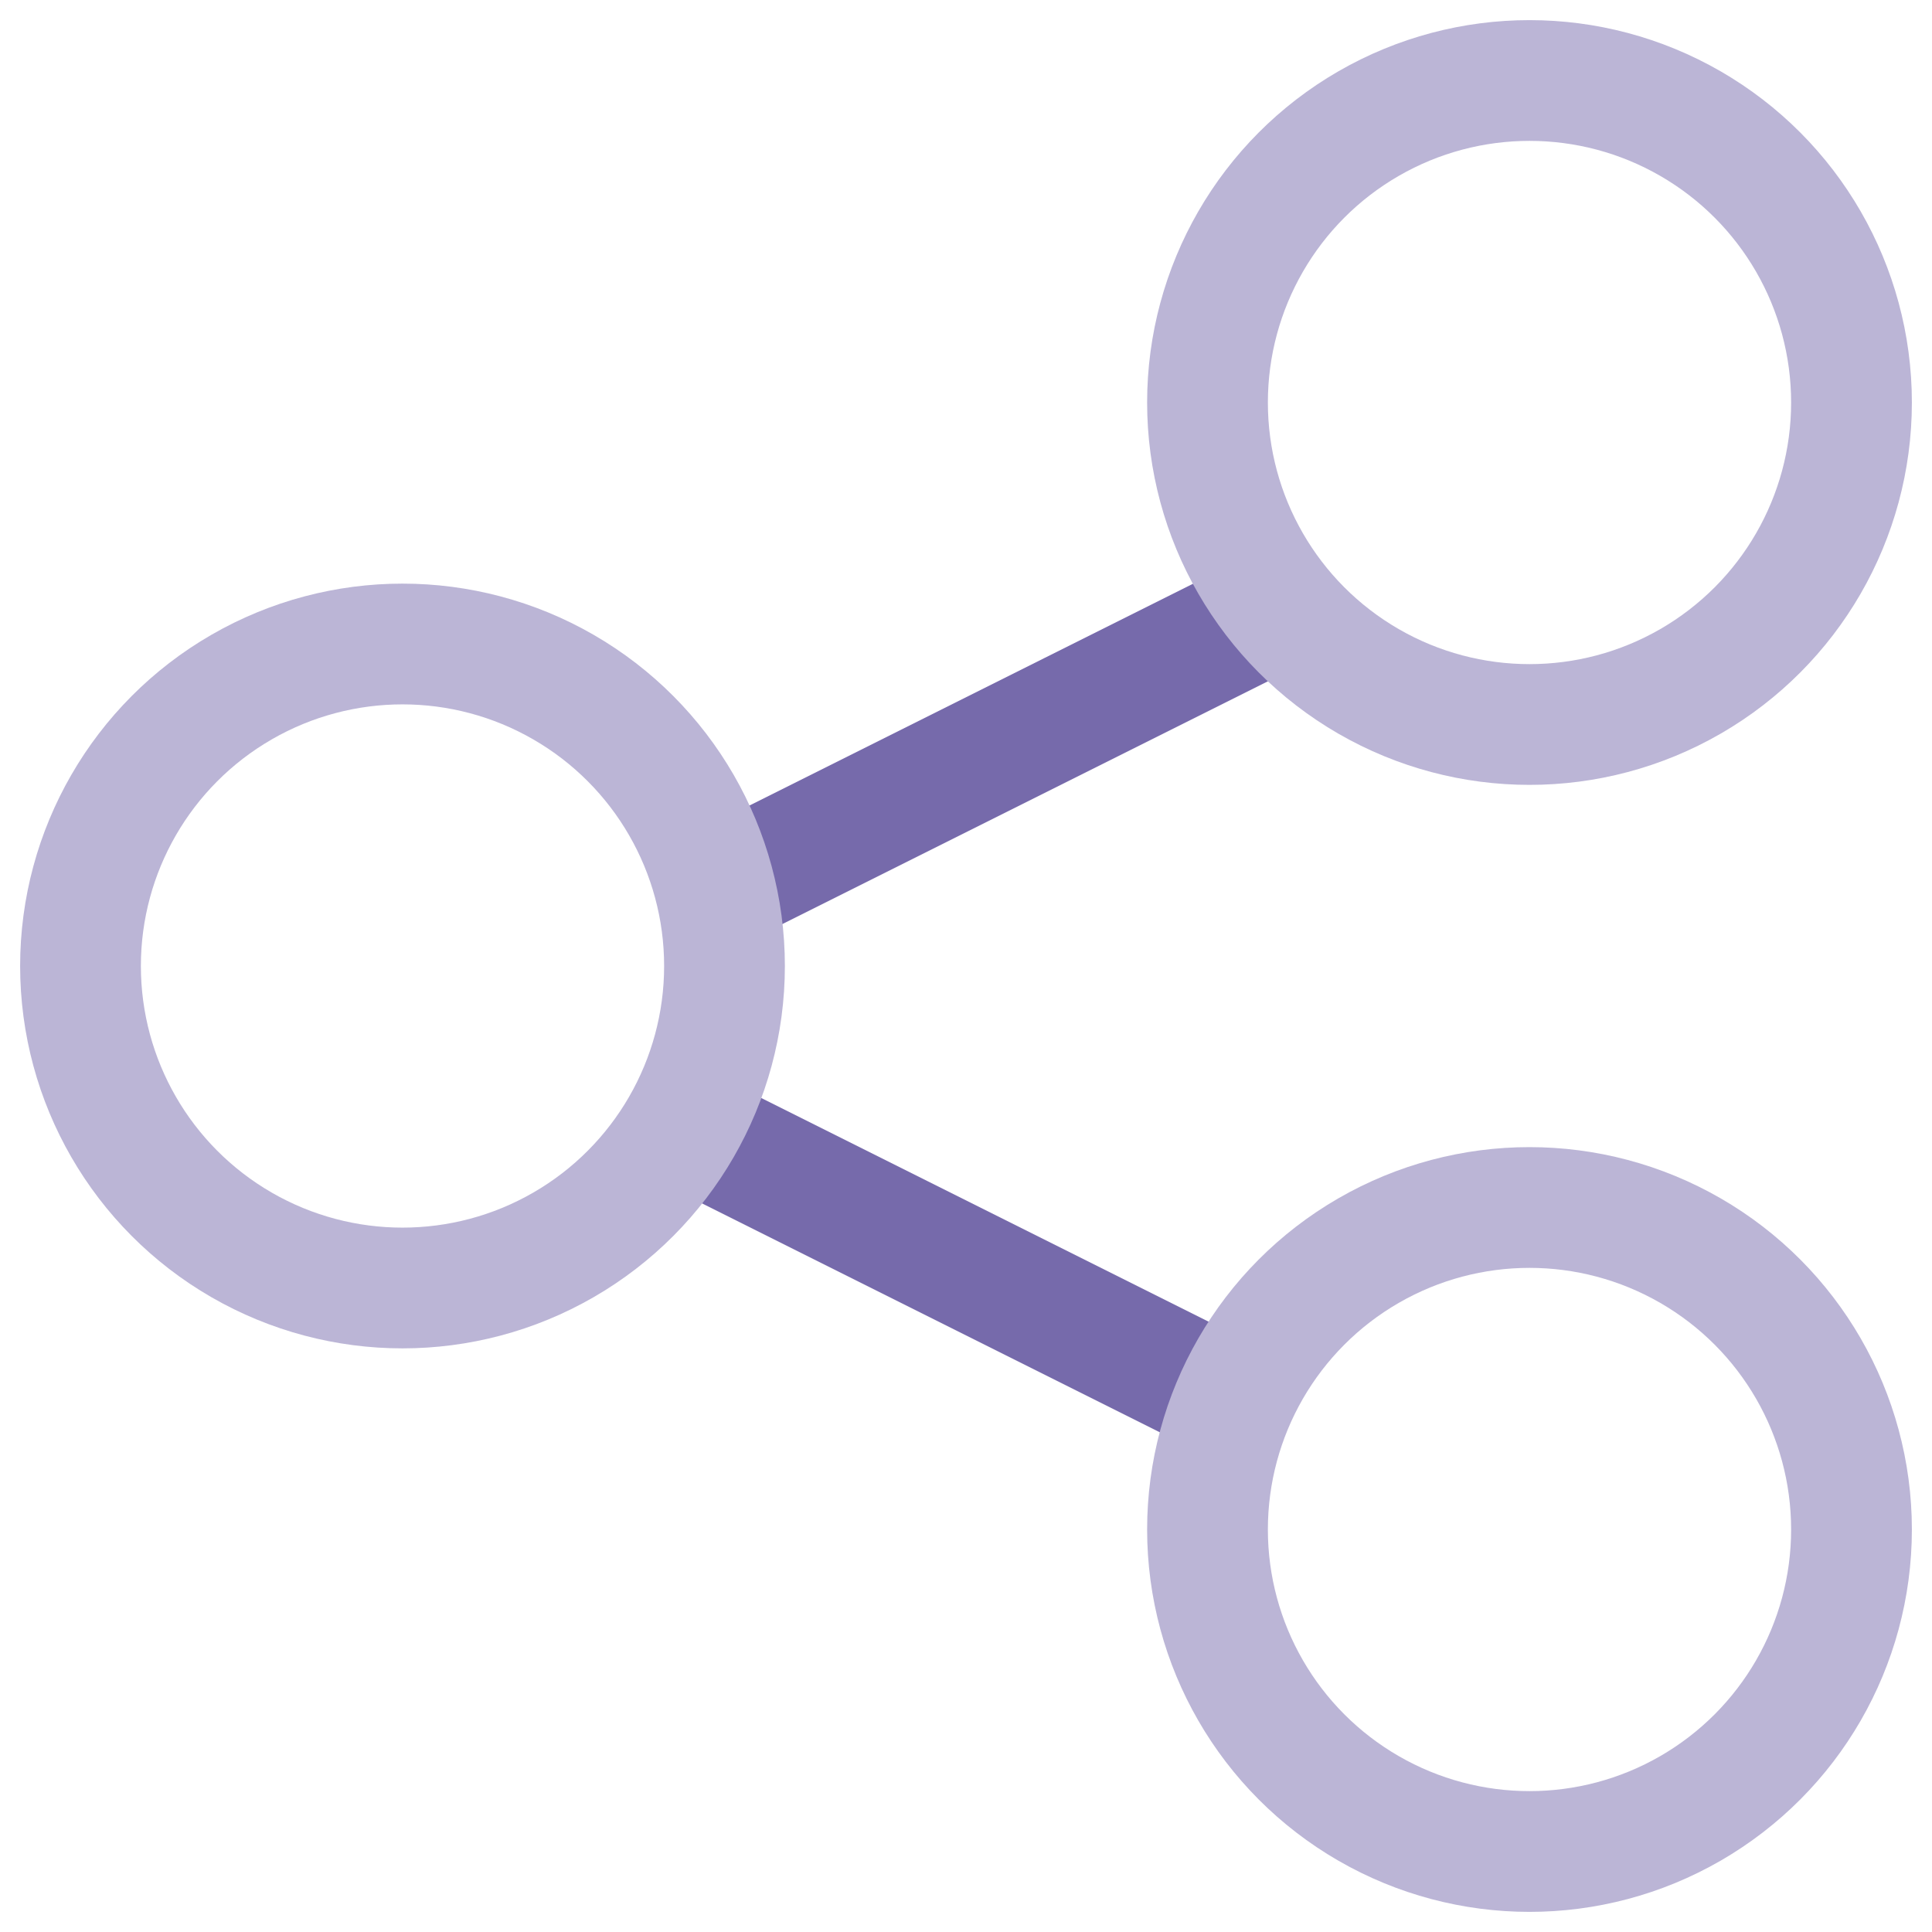
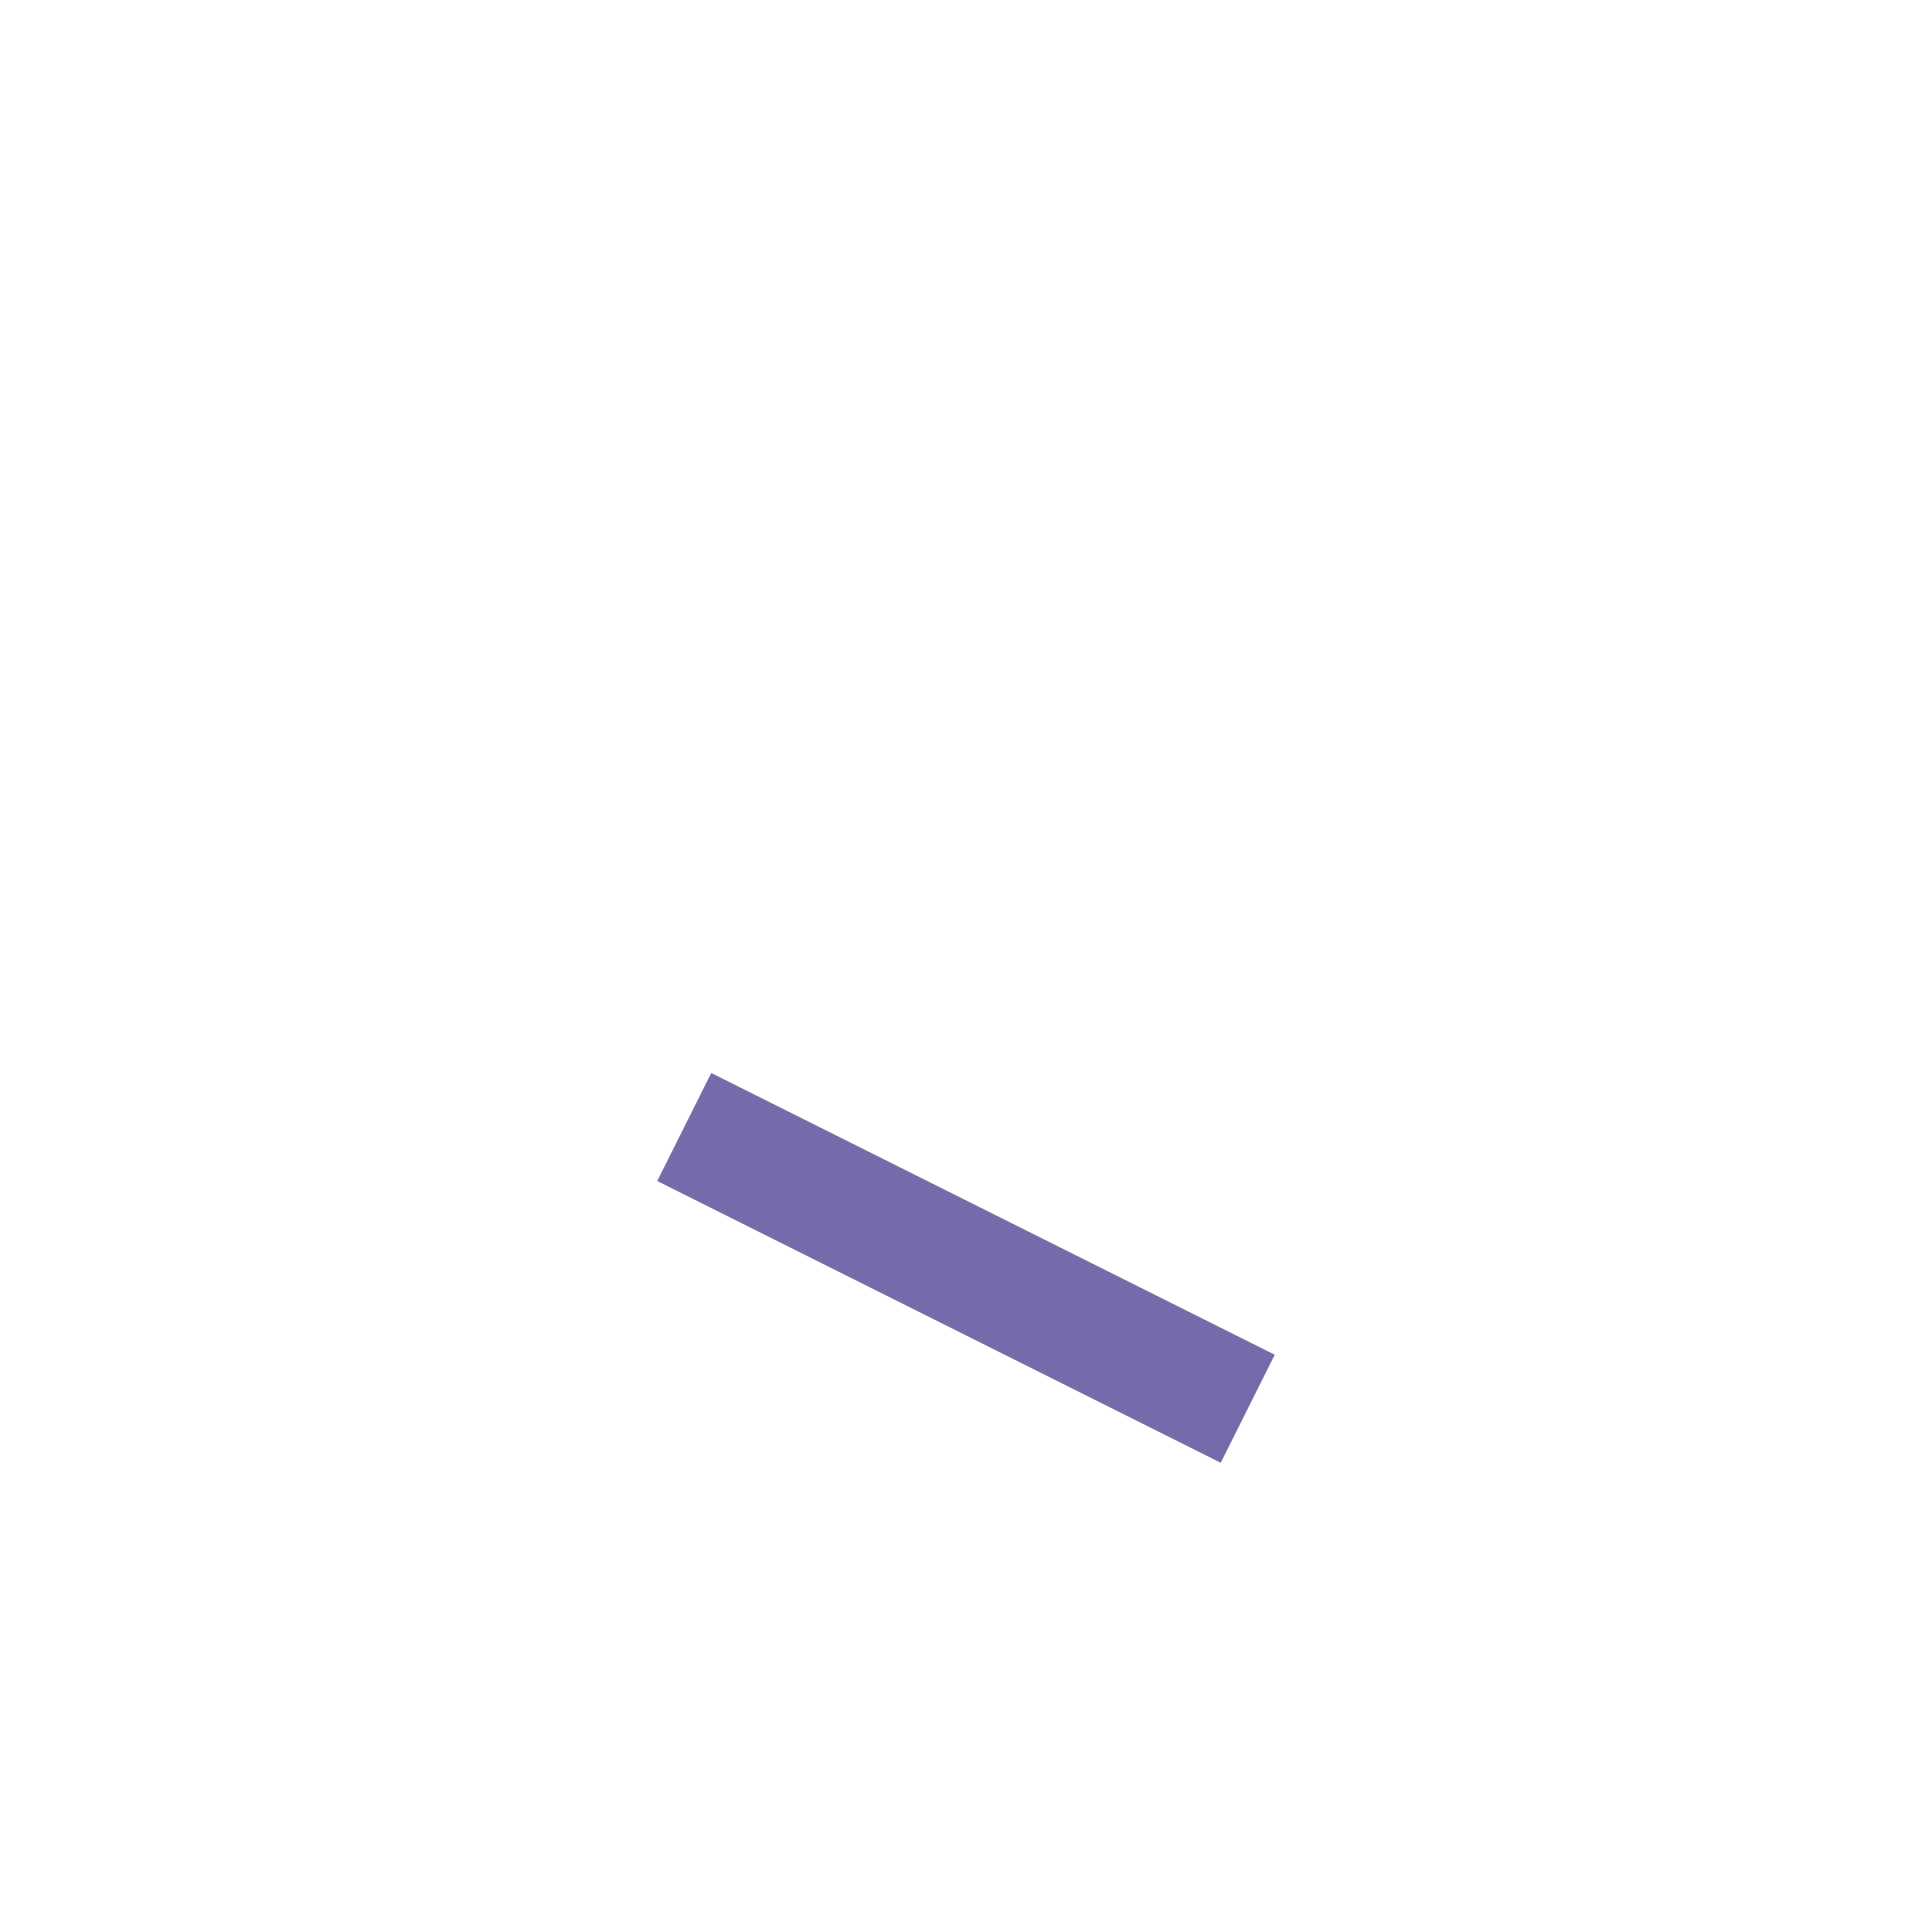
<svg xmlns="http://www.w3.org/2000/svg" width="24" height="24" viewBox="0 0 24 24" fill="none">
-   <path d="M9 11L16 7.5" stroke="#766AAB" stroke-width="1.5" />
  <path d="M8.5 14L15.5 17.5" stroke="#766AAB" stroke-width="1.5" />
-   <circle cx="5" cy="12" r="4" stroke="#BBB5D6" stroke-width="1.5" />
-   <circle cx="19" cy="19" r="4" stroke="#BBB5D6" stroke-width="1.5" />
-   <circle cx="19" cy="5" r="4" stroke="#BBB5D6" stroke-width="1.5" />
</svg>